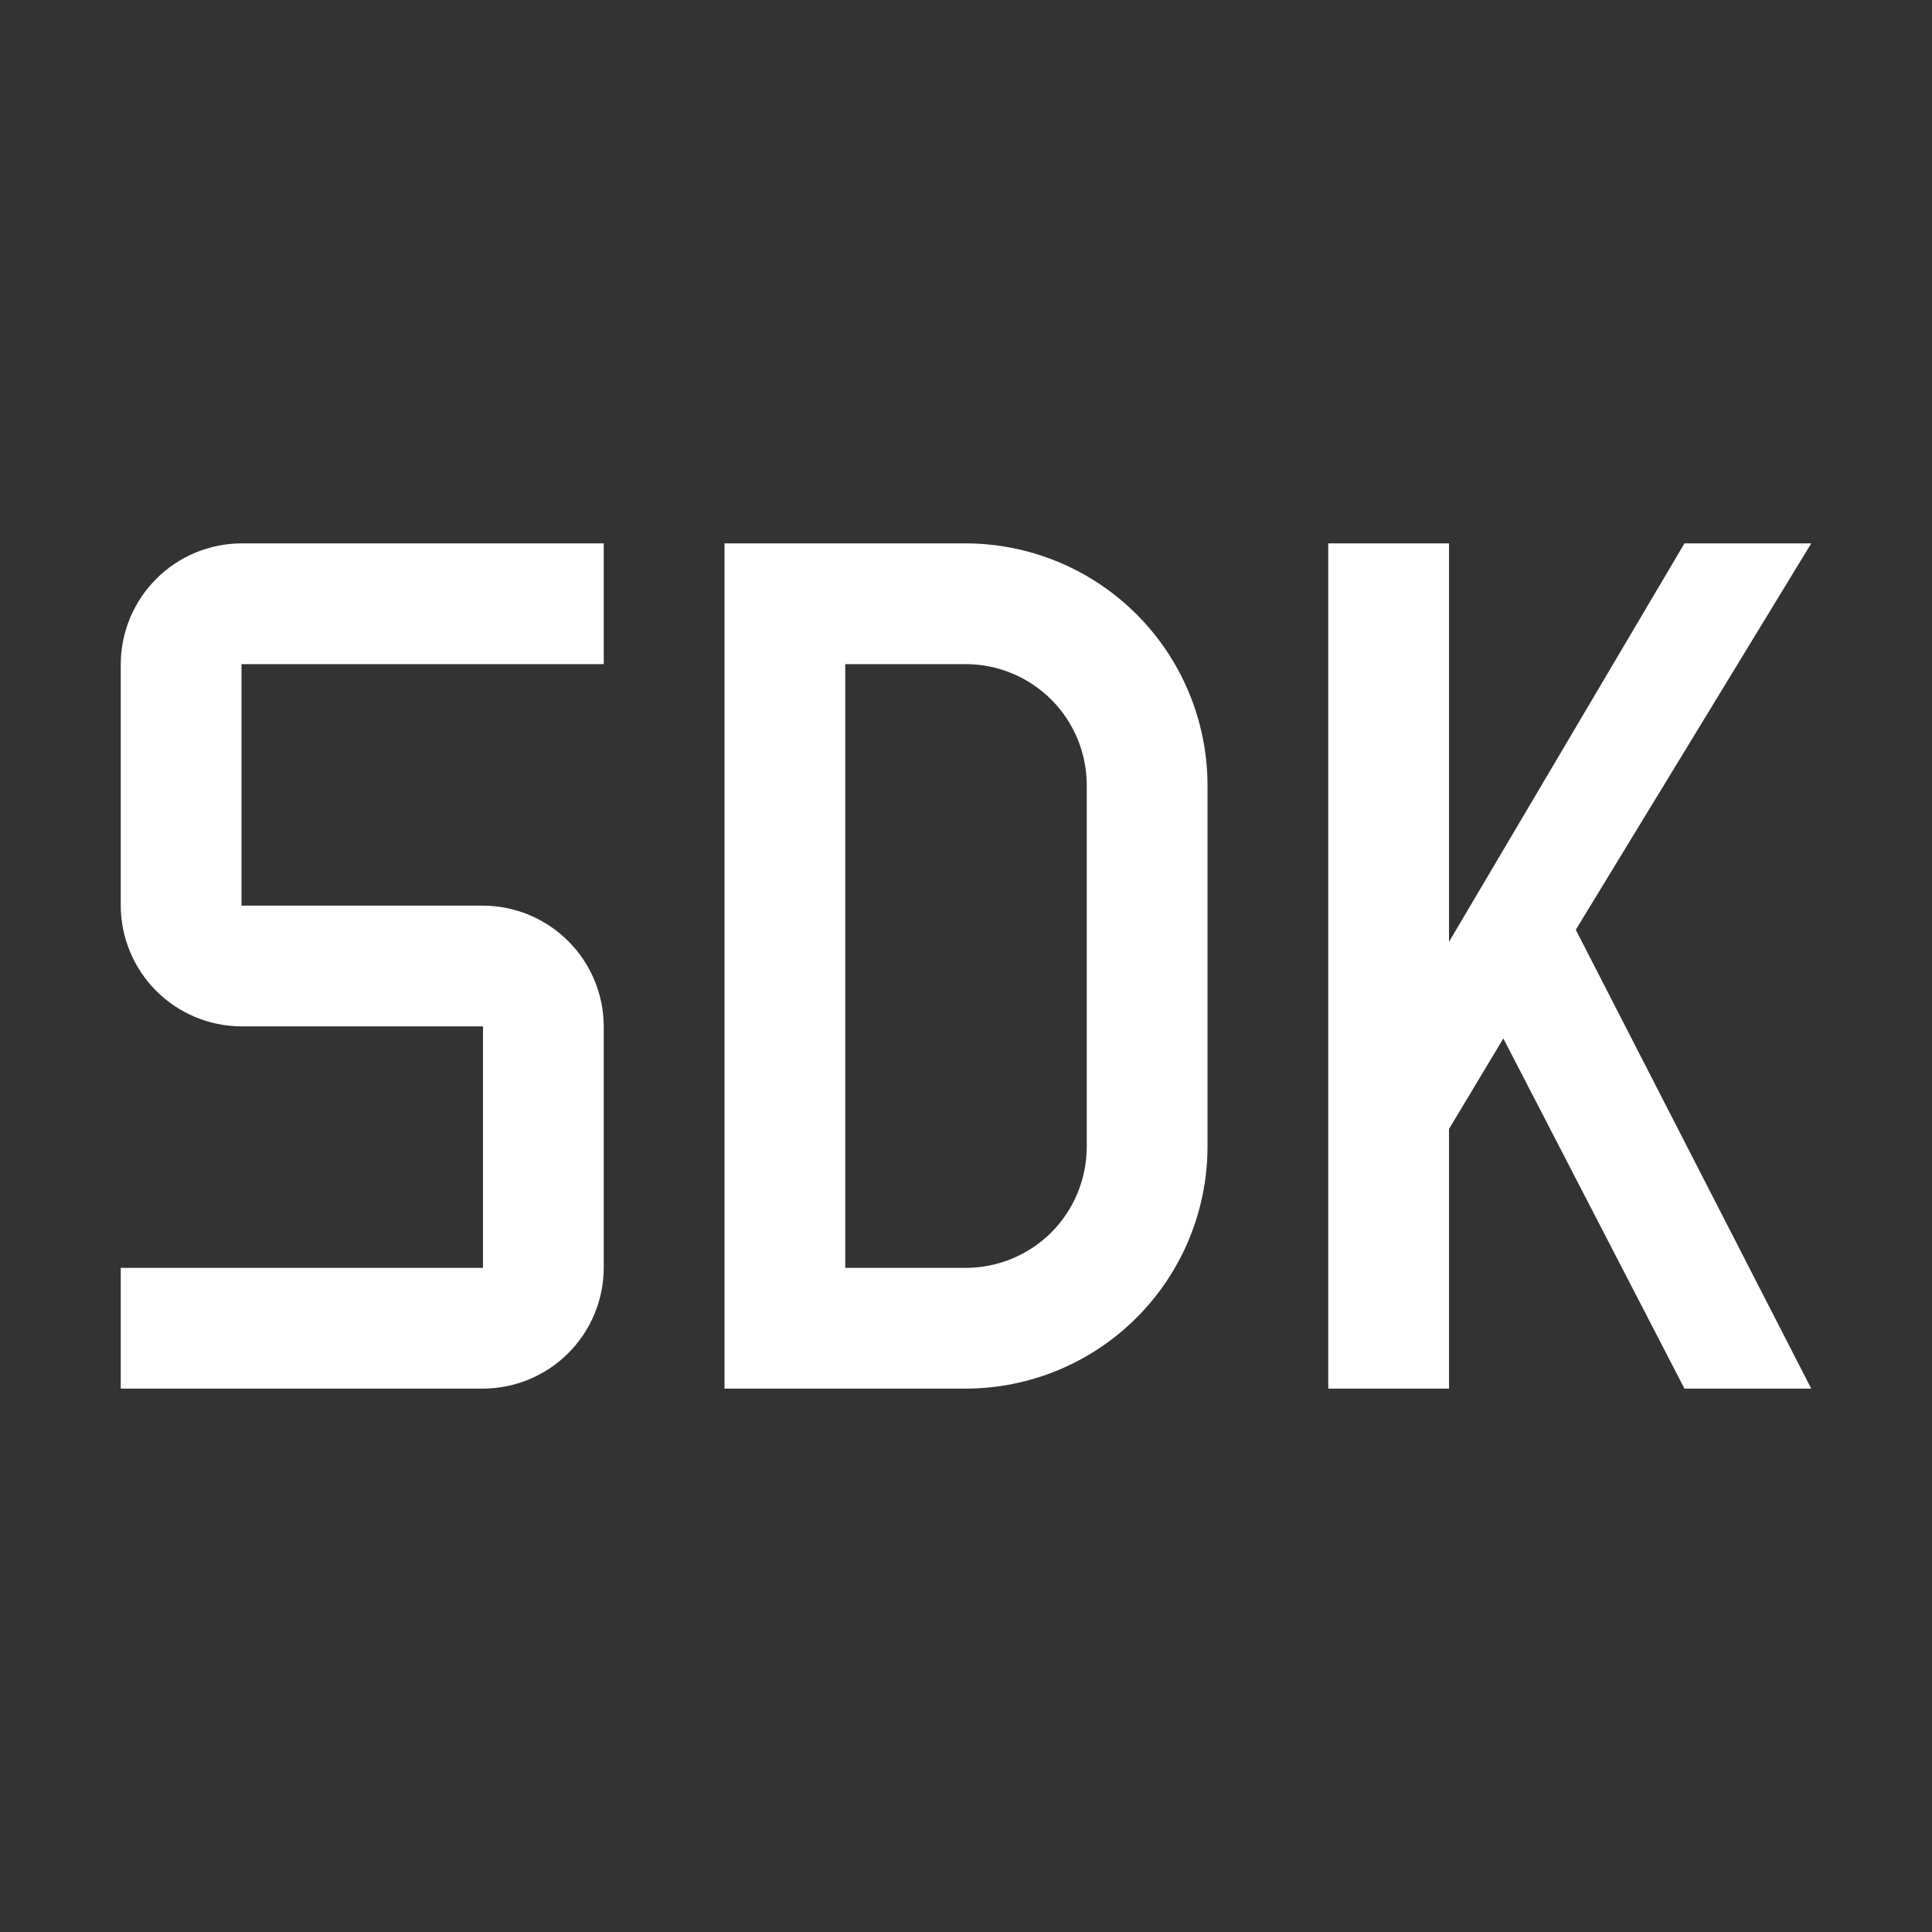
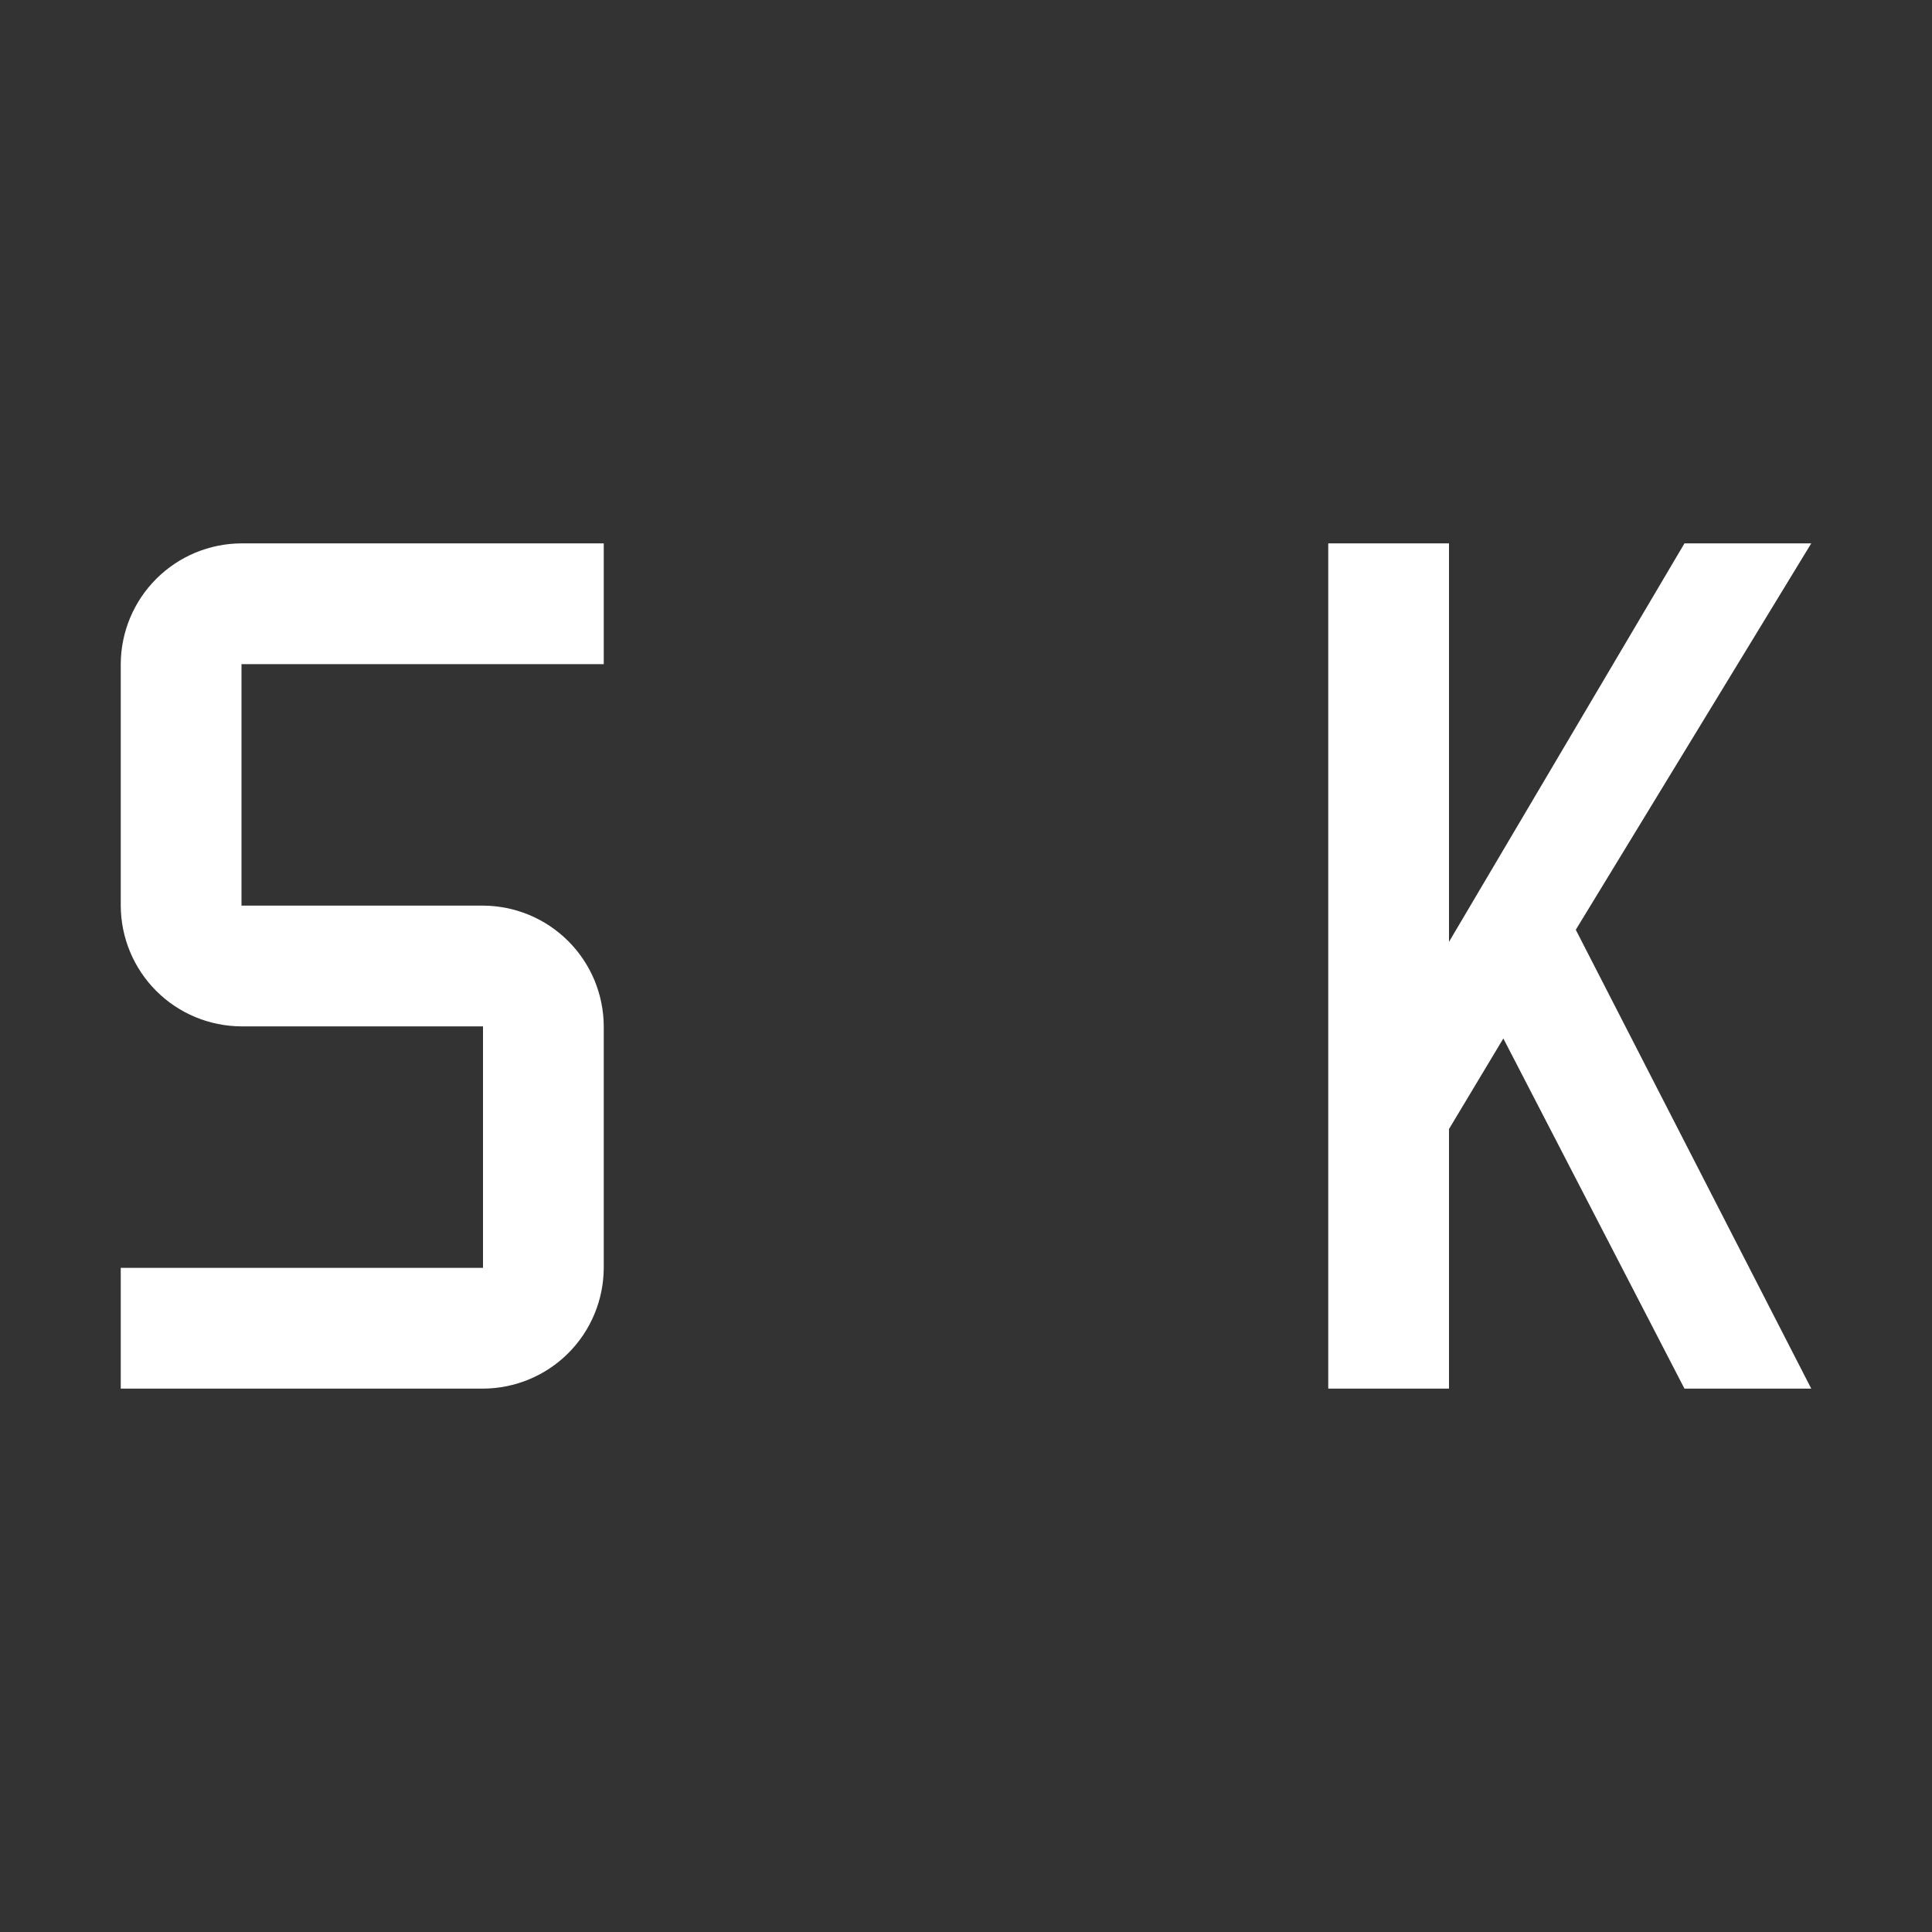
<svg xmlns="http://www.w3.org/2000/svg" width="32" height="32" viewBox="0 0 32 32" fill="none">
  <rect x="0" y="0" width="32" height="32" fill="#333333" stroke="none" />
  <g clip-path="url(#clip0_22594_40559)">
    <path d="M30 9H27.9L24 15.6V9H22V23H24V18.7L24.9 17.2L27.9 23H30L26.1 15.4L30 9Z" fill="white" />
-     <path d="M16 23H12V9H16C17.06 9.003 18.076 9.426 18.825 10.175C19.575 10.925 19.997 11.94 20 13V19C19.997 20.06 19.575 21.076 18.825 21.825C18.076 22.575 17.06 22.997 16 23ZM14 21H16C16.53 20.998 17.038 20.787 17.413 20.413C17.787 20.038 17.998 19.53 18 19V13C17.998 12.47 17.787 11.962 17.413 11.588C17.038 11.213 16.53 11.002 16 11H14V21Z" fill="white" />
    <path d="M8 23H2V21H8V17H4C3.47 16.998 2.962 16.787 2.588 16.413C2.213 16.038 2.002 15.53 2 15V11C2.002 10.47 2.213 9.962 2.588 9.588C2.962 9.213 3.47 9.002 4 9H10V11H4V15H8C8.53 15.002 9.038 15.213 9.412 15.588C9.787 15.962 9.998 16.47 10 17V21C9.998 21.53 9.787 22.038 9.412 22.413C9.038 22.787 8.53 22.998 8 23Z" fill="white" />
  </g>
  <defs>
    <clipPath id="clip0_22594_40559">
      <rect width="32" height="32" fill="white" />
    </clipPath>
  </defs>
</svg>